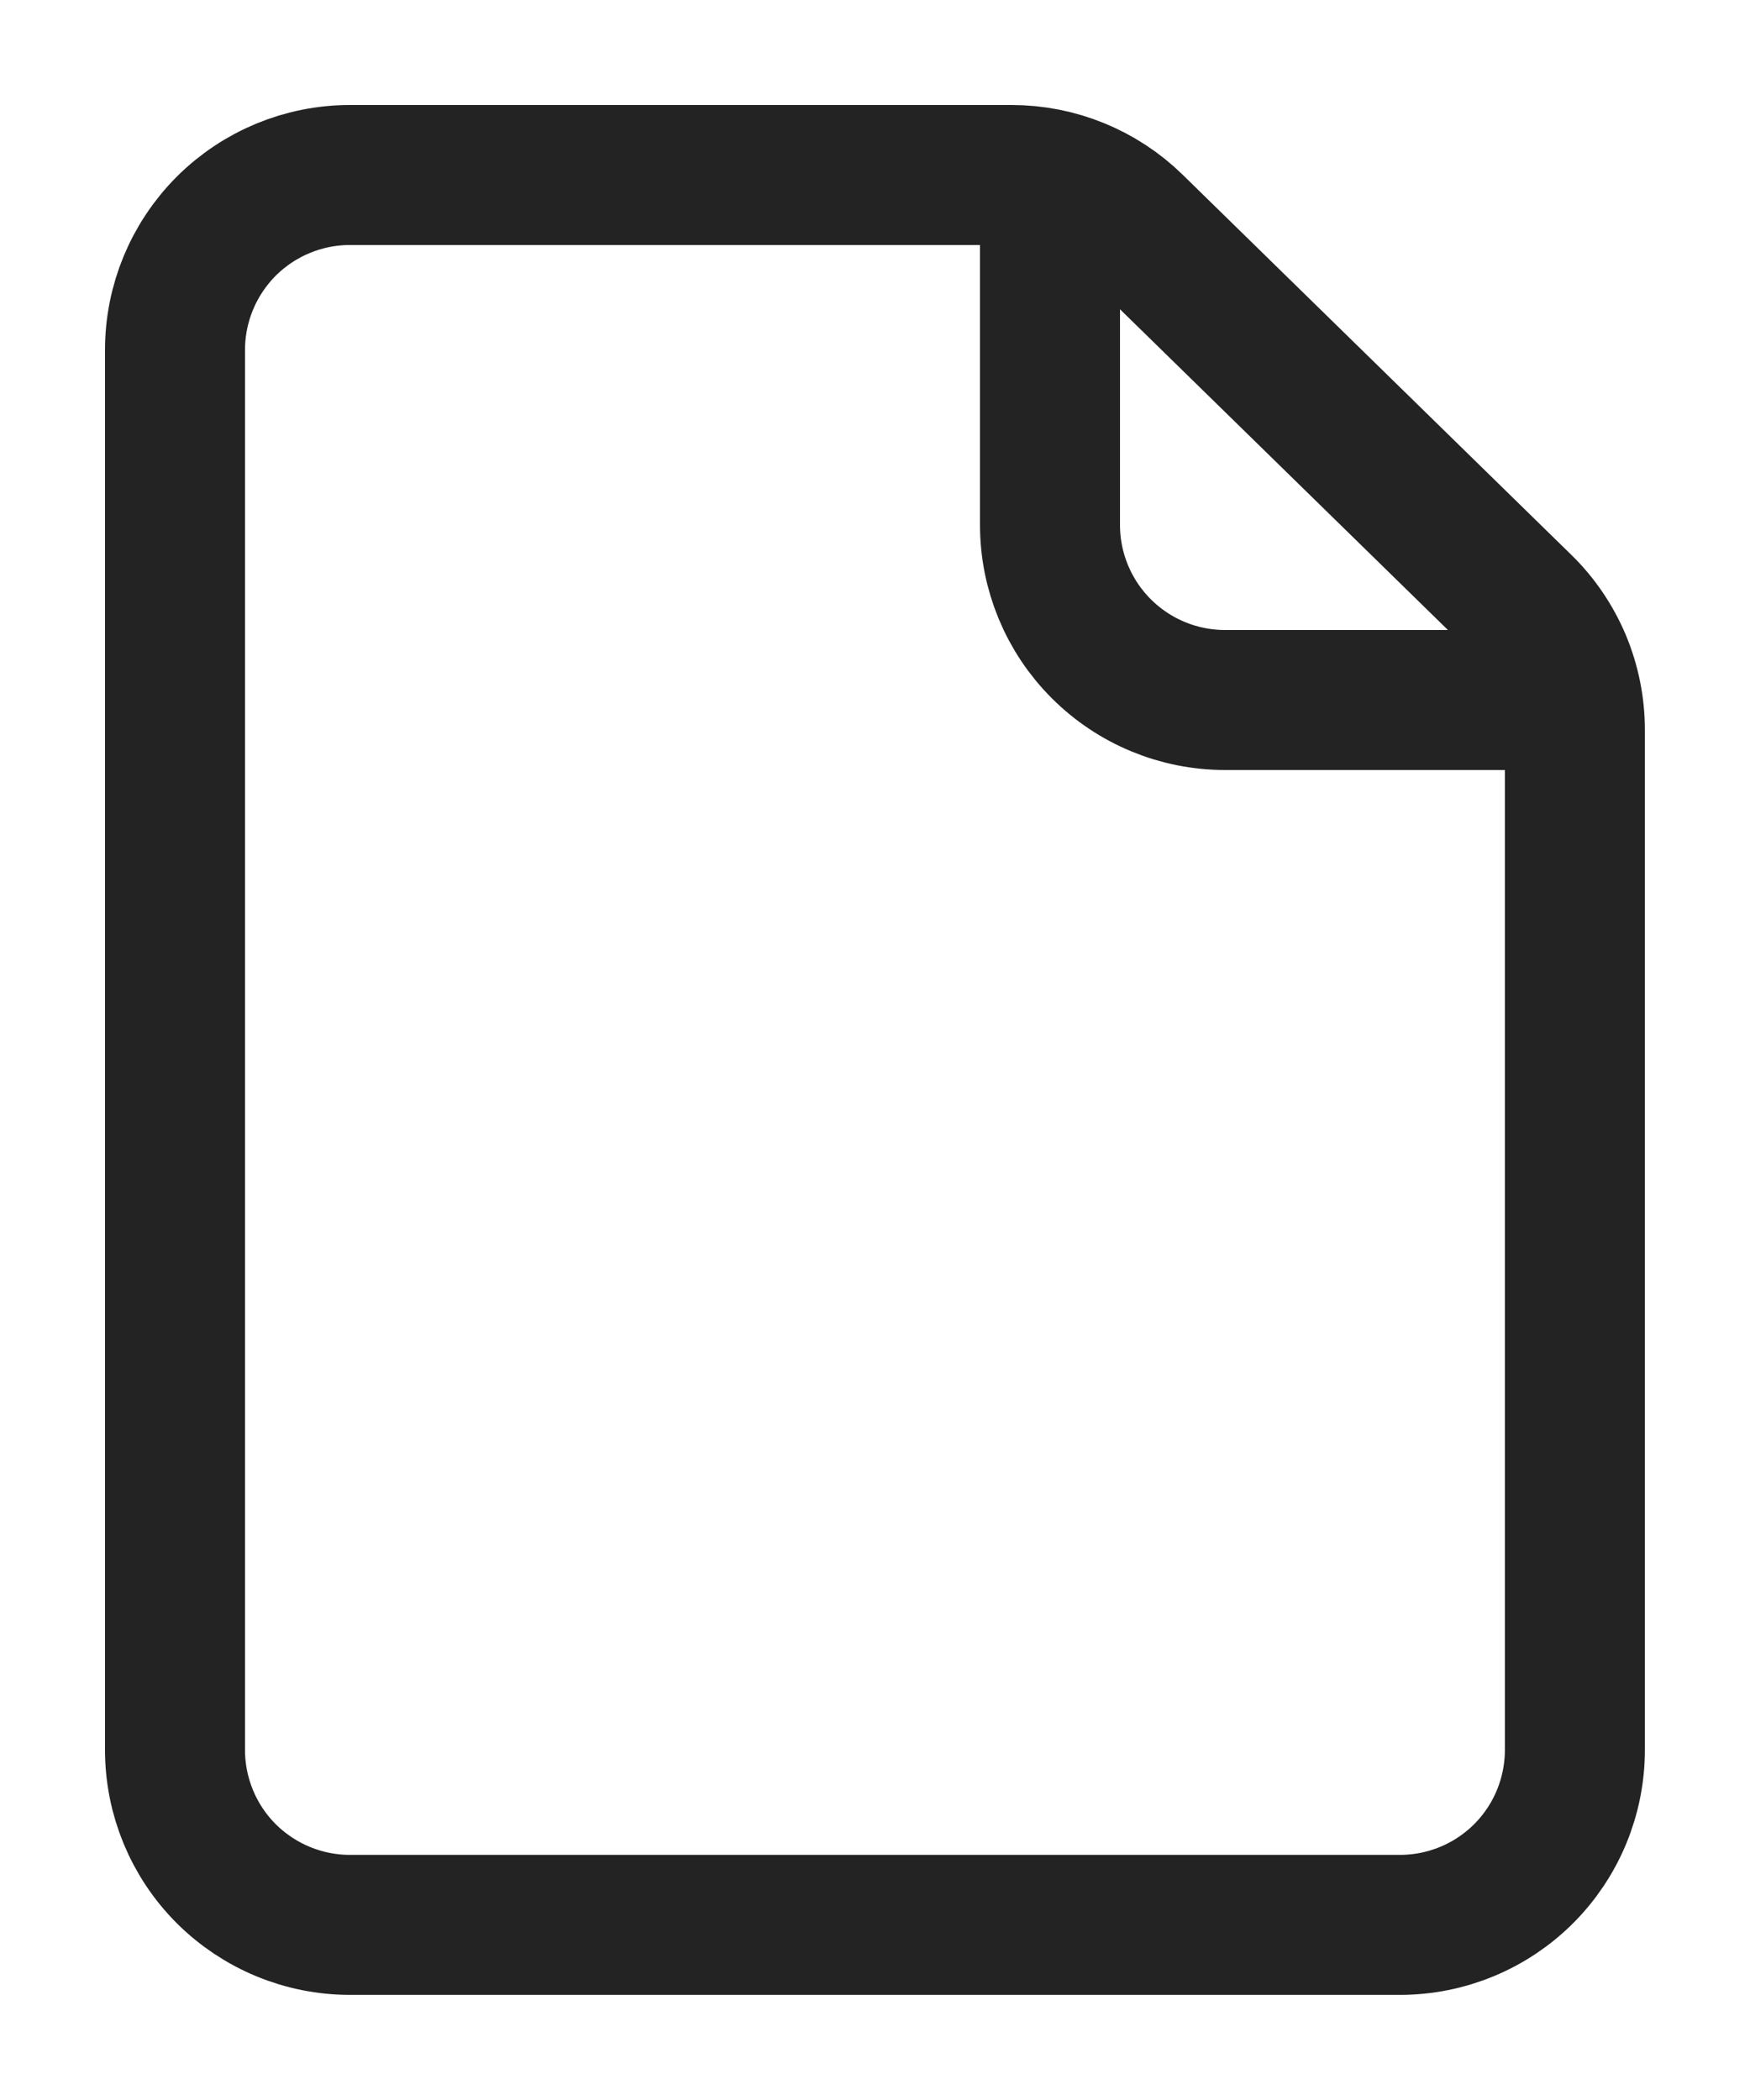
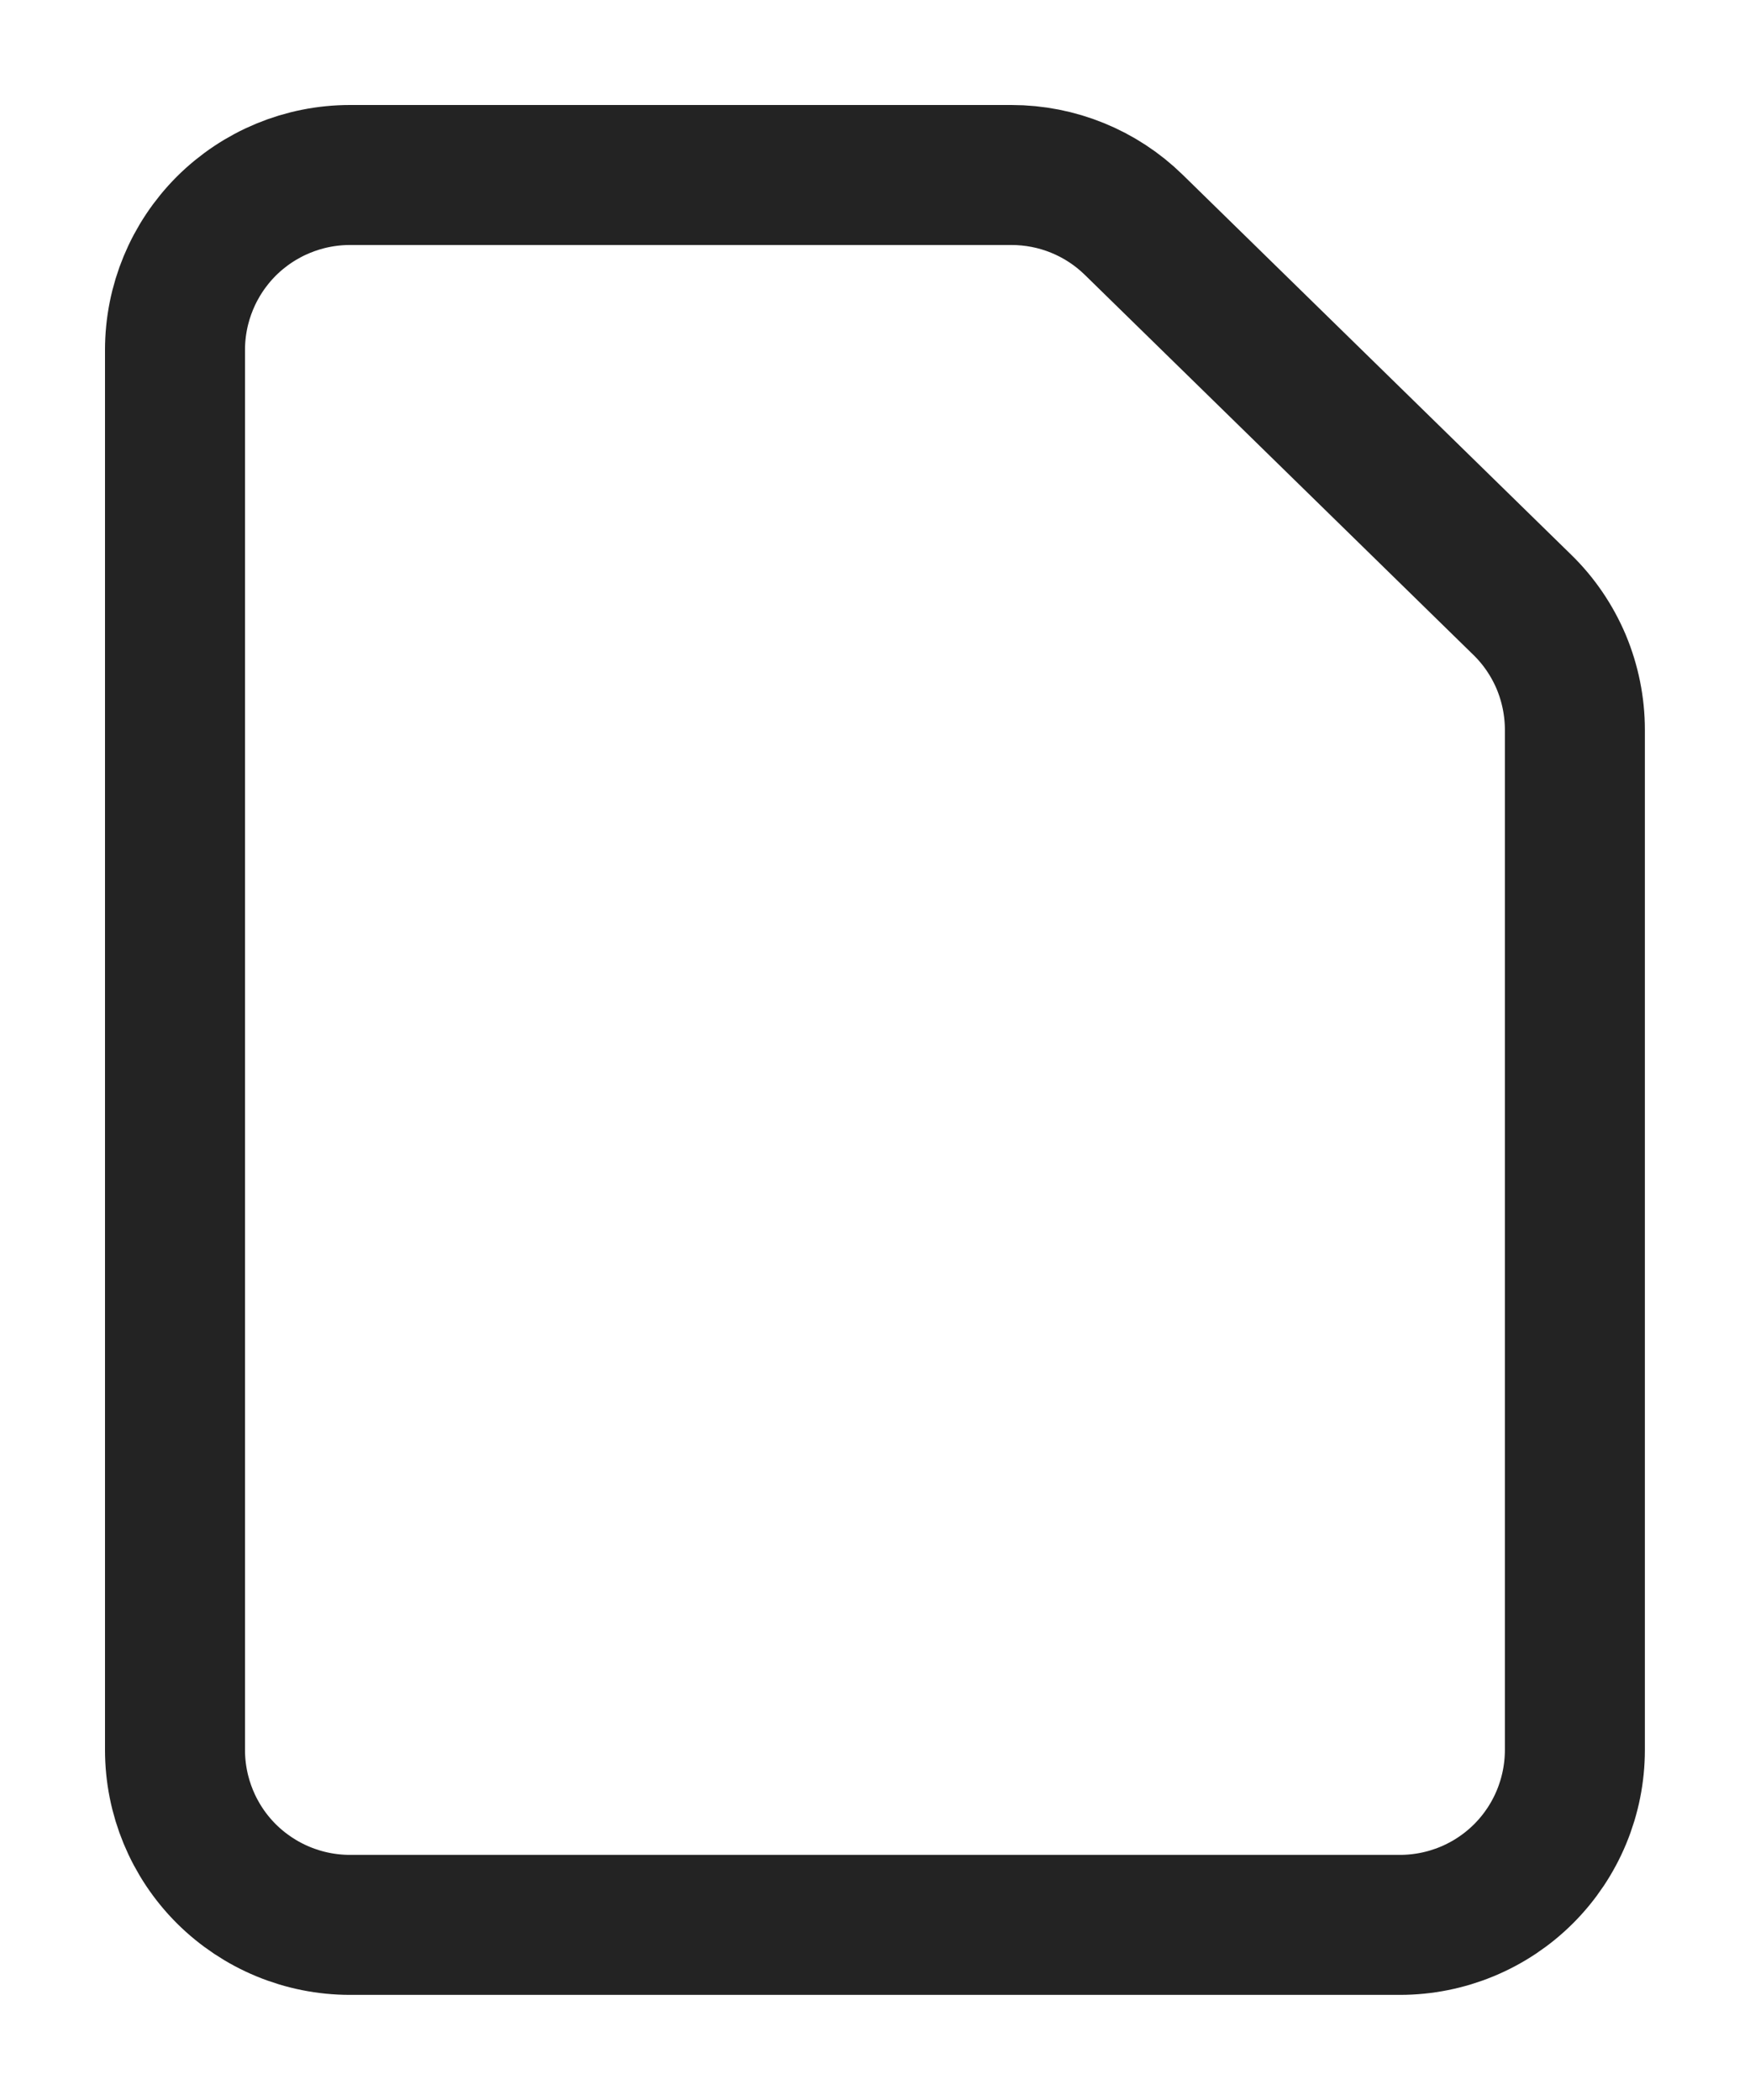
<svg xmlns="http://www.w3.org/2000/svg" width="15" height="18" viewBox="0 0 15 18" fill="none">
  <g clip-path="url(#clip0_6737_3703)">
    <path d="M1.5 3V14.999C1.5 15.397 1.658 15.779 1.939 16.06C2.221 16.341 2.602 16.499 3 16.499H11.999C12.397 16.499 12.779 16.341 13.06 16.06C13.341 15.779 13.499 15.397 13.499 14.999V6.256C13.499 6.056 13.459 5.859 13.382 5.674C13.304 5.49 13.191 5.323 13.048 5.184L9.718 1.927C9.438 1.653 9.062 1.5 8.67 1.5H3C2.602 1.5 2.221 1.658 1.939 1.939C1.658 2.221 1.5 2.602 1.5 3Z" stroke="#232323" stroke-width="1.2" stroke-linecap="round" stroke-linejoin="round" />
-     <path d="M9 1.5V4.5C9 4.898 9.158 5.279 9.439 5.56C9.721 5.842 10.102 6 10.5 6H13.5" stroke="#232323" stroke-width="1.2" stroke-linejoin="round" />
  </g>
  <defs>
    <clipPath id="clip0_6737_3703">
      <rect width="15" height="18" fill="white" />
    </clipPath>
  </defs>
</svg>